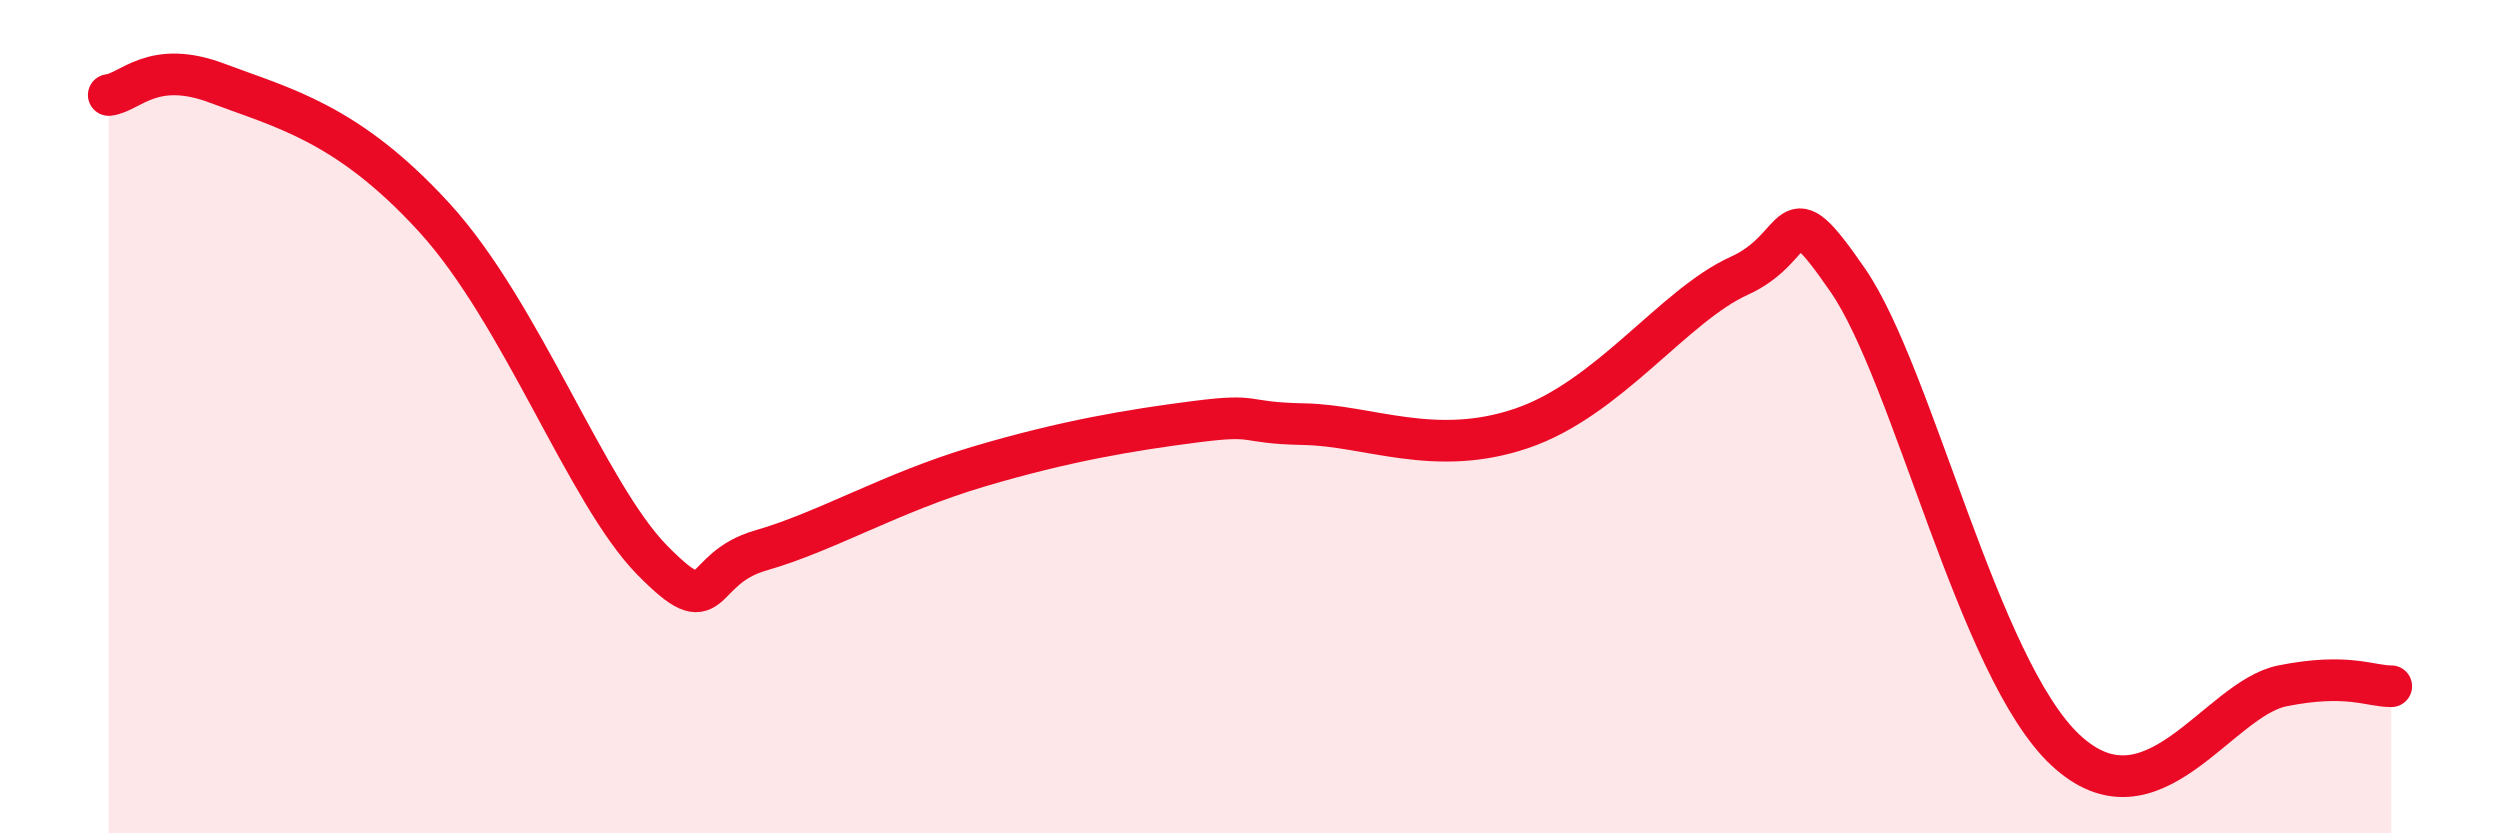
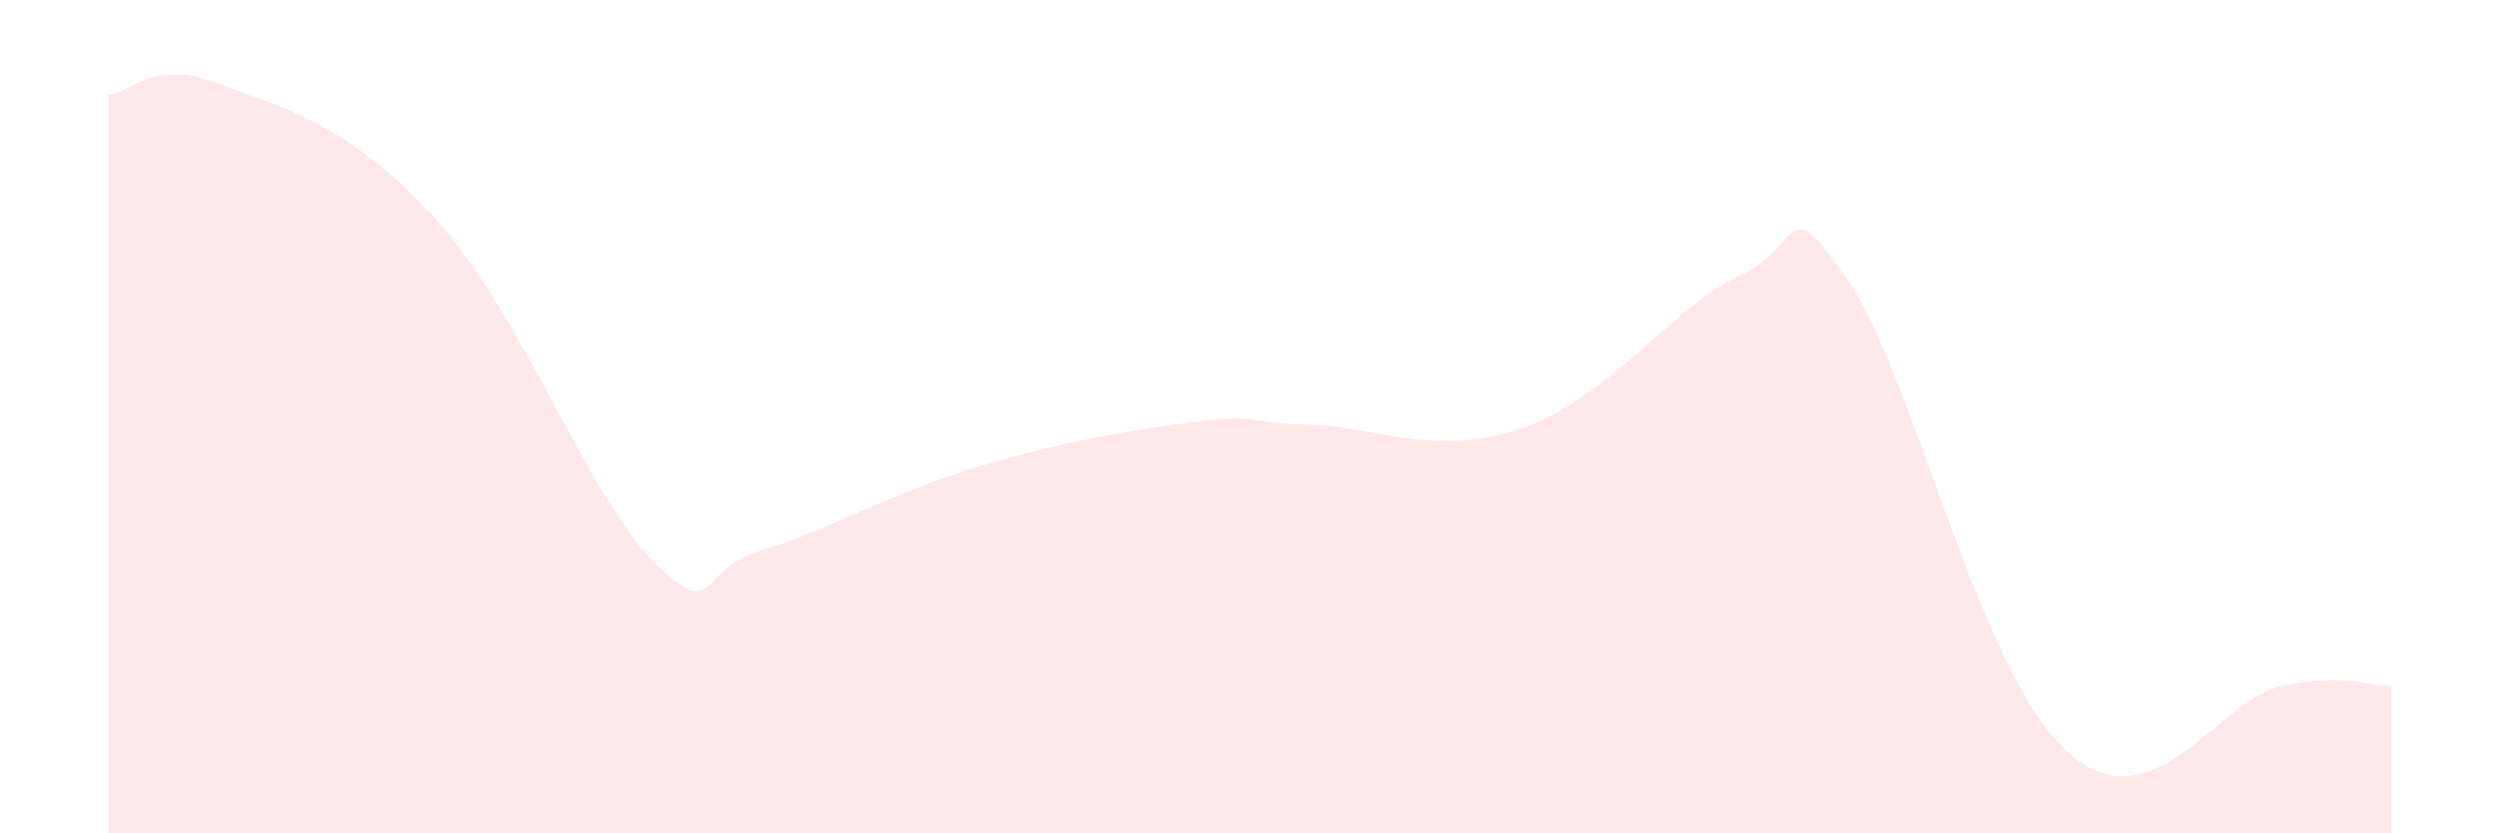
<svg xmlns="http://www.w3.org/2000/svg" width="60" height="20" viewBox="0 0 60 20">
  <path d="M 2.61,2.28 C 3.13,2.22 3.66,1.41 5.22,2 C 6.78,2.59 8.34,2.94 10.43,5.23 C 12.52,7.52 14.08,11.84 15.65,13.44 C 17.22,15.04 16.69,13.66 18.26,13.21 C 19.83,12.76 21.39,11.82 23.48,11.2 C 25.57,10.58 27.14,10.32 28.7,10.12 C 30.26,9.92 29.74,10.15 31.3,10.18 C 32.86,10.21 34.43,10.99 36.52,10.28 C 38.61,9.57 40.17,7.33 41.74,6.62 C 43.31,5.91 42.78,4.45 44.35,6.73 C 45.92,9.01 47.48,16.05 49.57,18 C 51.66,19.95 53.22,16.77 54.78,16.46 C 56.34,16.15 56.87,16.47 57.39,16.47L57.39 20L2.61 20Z" fill="#EB0A25" opacity="0.1" stroke-linecap="round" stroke-linejoin="round" />
-   <path d="M 2.61,2.28 C 3.13,2.22 3.66,1.41 5.22,2 C 6.78,2.59 8.34,2.94 10.43,5.23 C 12.52,7.52 14.08,11.84 15.65,13.44 C 17.22,15.04 16.69,13.66 18.26,13.21 C 19.83,12.76 21.39,11.82 23.48,11.2 C 25.57,10.58 27.14,10.32 28.7,10.12 C 30.26,9.92 29.74,10.15 31.3,10.18 C 32.86,10.21 34.43,10.99 36.52,10.28 C 38.61,9.57 40.17,7.33 41.74,6.62 C 43.31,5.91 42.78,4.45 44.35,6.73 C 45.92,9.01 47.48,16.05 49.57,18 C 51.66,19.95 53.22,16.77 54.78,16.46 C 56.34,16.15 56.87,16.47 57.39,16.47" stroke="#EB0A25" stroke-width="1" fill="none" stroke-linecap="round" stroke-linejoin="round" />
</svg>